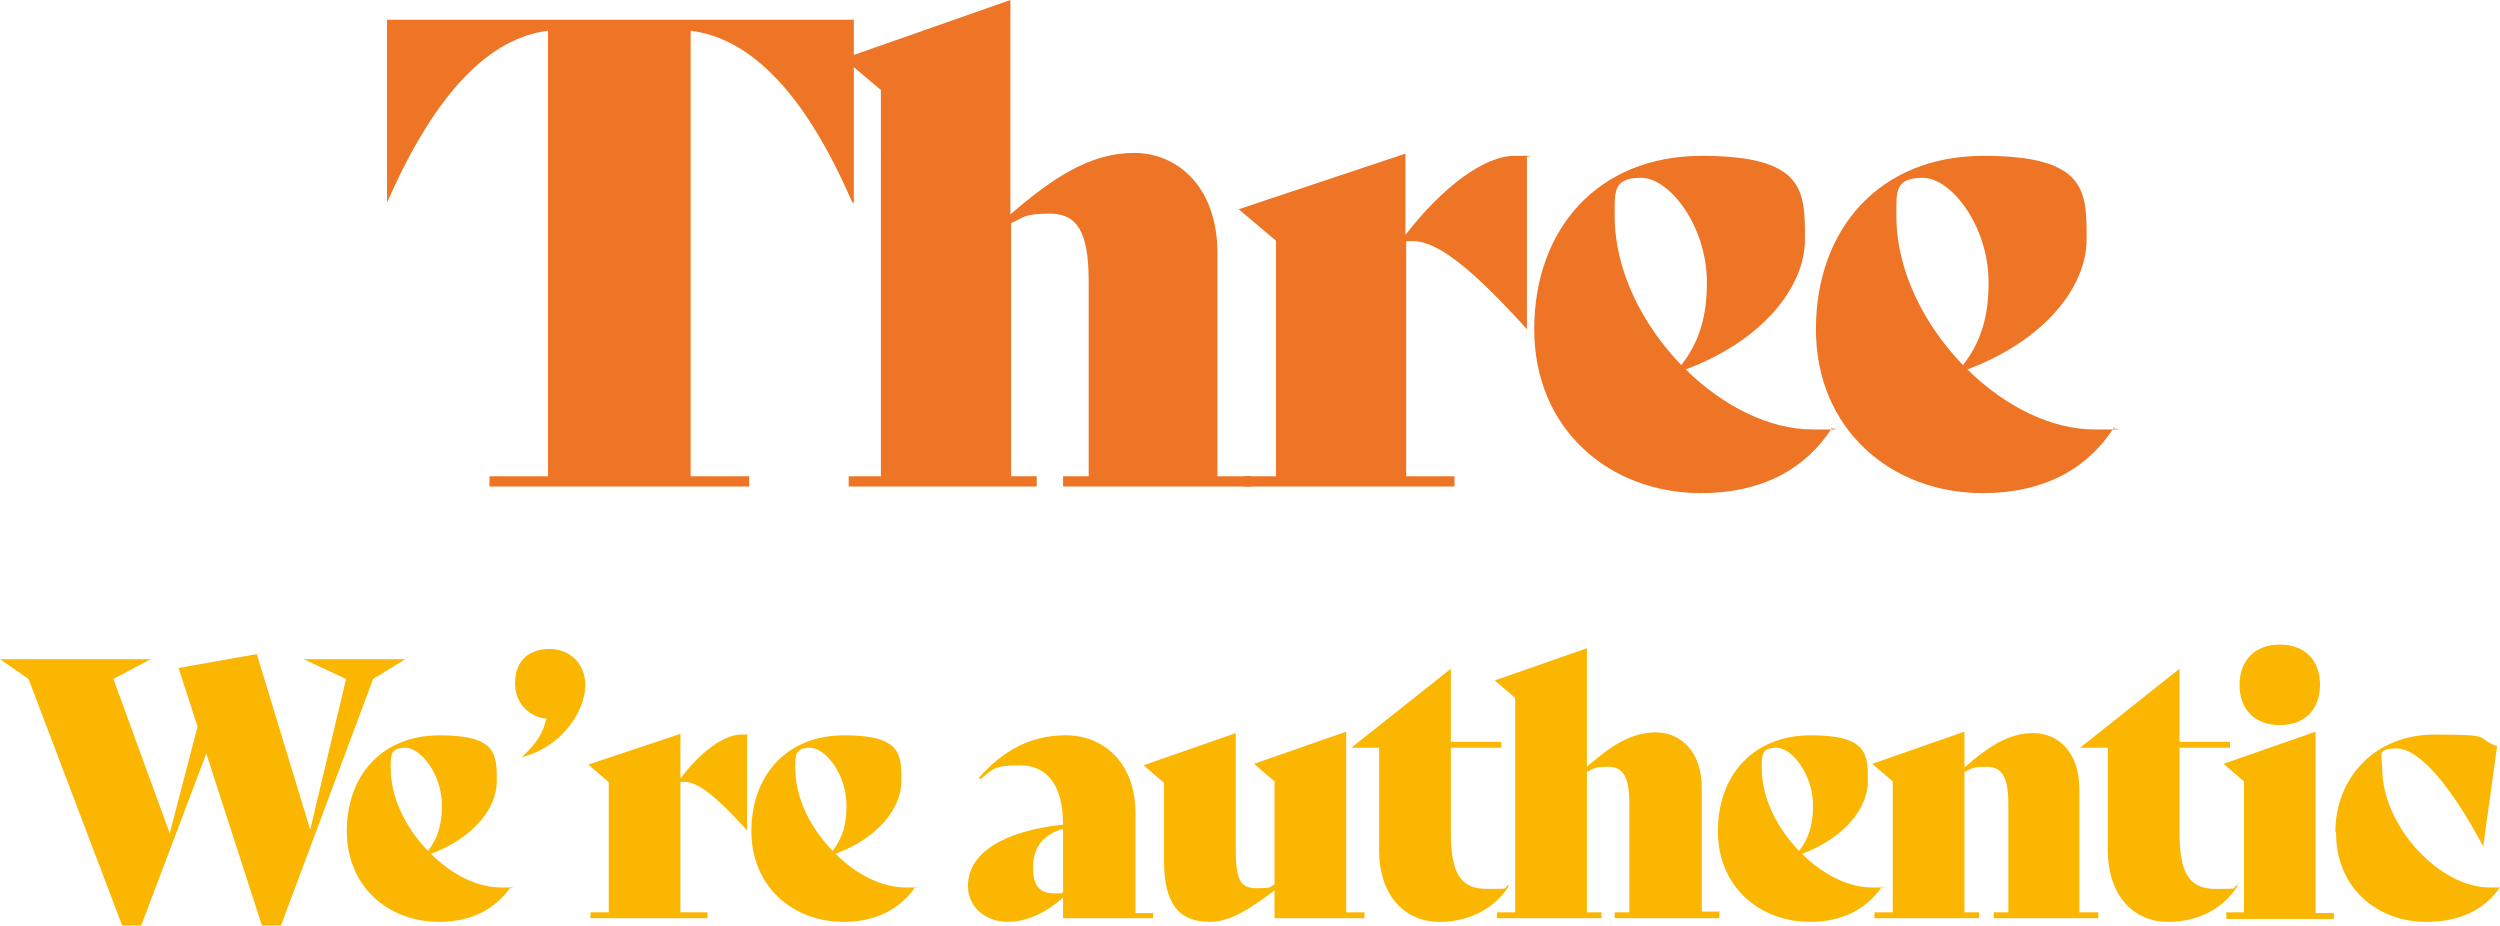
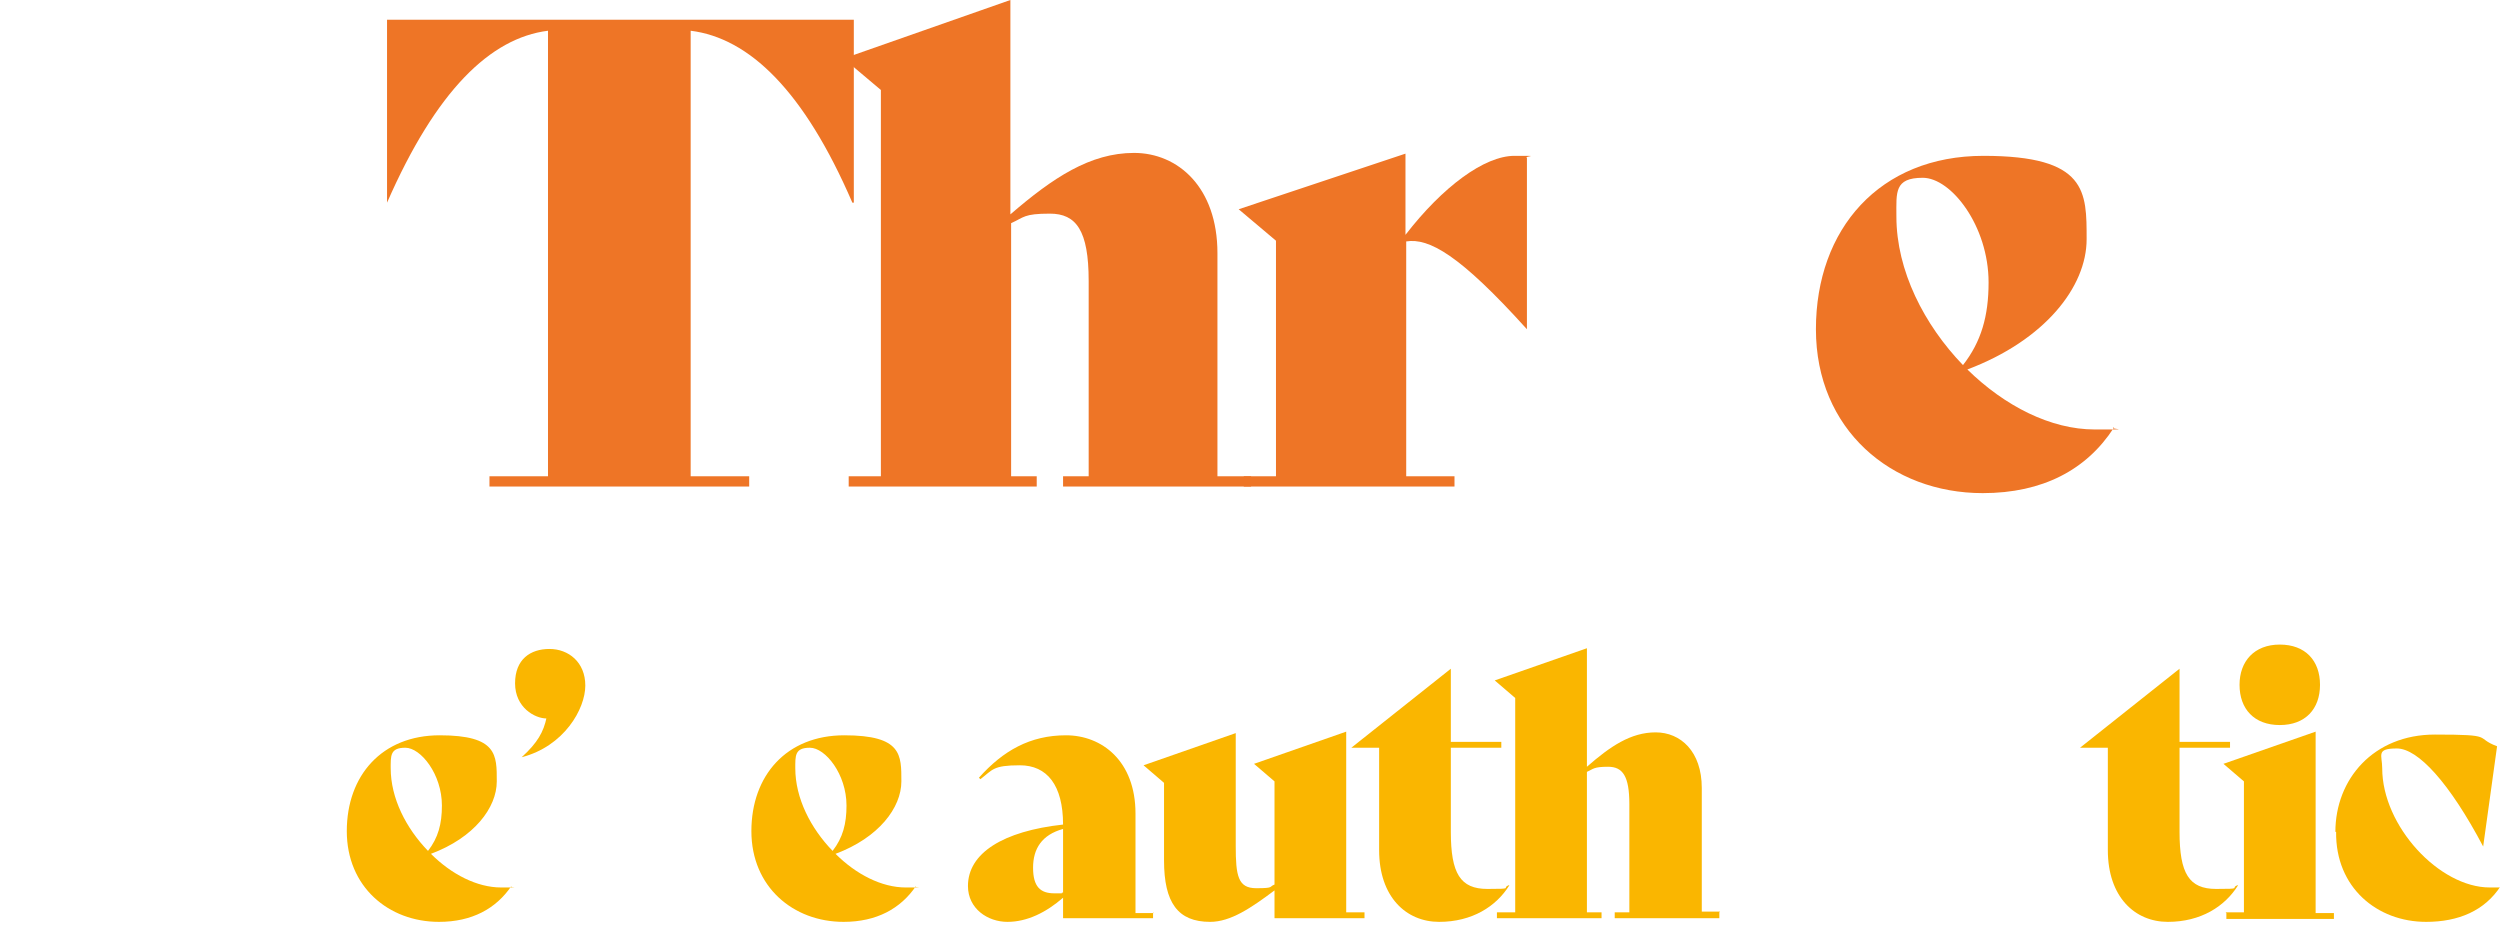
<svg xmlns="http://www.w3.org/2000/svg" id="Layer_2" version="1.1" viewBox="0 0 341.7 126.5">
  <defs>
    <style>
      .st0 {
        fill: #ee7526;
      }

      .st1 {
        fill: #fab600;
      }
    </style>
  </defs>
  <g>
    <path class="st0" d="M116.5,27.7h0c-6.6-15.3-14.1-22.5-22.1-23.5v60.9h8v1.4h-35.5v-1.4h8V4.2c-7.9,1-15.3,8.2-22,23.5h0V2.7h63.8v25h0Z" />
    <path class="st0" d="M171,65.1v1.4h-25.7v-1.4h3.5v-26.7c0-6.9-1.7-9.2-5.3-9.2s-3.5.5-5.3,1.3v34.6h3.5v1.4h-25.7v-1.4h4.4V12.3l-5.1-4.3,22.8-8v29.3c5.8-5,10.9-8.4,16.9-8.4s11.4,4.7,11.4,13.7v30.5h4.4Z" />
    <path class="st0" d="M208.7,21.5v23.5h0c-9.2-10.2-13.4-12.5-16.5-12v32.1h6.6v1.4h-28.8v-1.4h4.4v-32.2l-5.1-4.3,22.8-7.6v11.1c5.1-6.6,10.8-10.8,14.9-10.8s1.2,0,1.7.3h0Z" />
-     <path class="st0" d="M250.4,58.5c-3.7,5.7-9.7,8.9-17.9,8.9-12.5,0-22.8-8.7-22.8-22.4s8.7-23.7,22.9-23.7,14.1,4.9,14.1,11.4-5.7,13.8-16.3,17.8c5.1,5,11.4,8.2,17.4,8.2s1.8,0,2.6-.3h0c0,0,0,0,0,0ZM220.7,29.6c0,7.4,3.8,14.8,9.1,20.3,2.5-3.2,3.5-6.7,3.5-11.3,0-7.7-5.1-14.3-9-14.3s-3.6,2-3.6,5.2h0Z" />
    <path class="st0" d="M288.9,58.5c-3.7,5.7-9.7,8.9-17.9,8.9-12.5,0-22.8-8.7-22.8-22.4s8.7-23.7,22.9-23.7,14.1,4.9,14.1,11.4-5.7,13.8-16.3,17.8c5.1,5,11.4,8.2,17.4,8.2s1.8,0,2.6-.3h0c0,0,0,0,0,0ZM259.2,29.6c0,7.4,3.8,14.8,9.1,20.3,2.5-3.2,3.5-6.7,3.5-11.3,0-7.7-5.1-14.3-9-14.3s-3.6,2-3.6,5.2h0Z" />
  </g>
  <g>
-     <path class="st1" d="M55.4,90.1l-4.4,2.7-12.6,33.7h-2.6l-7.6-23.5-8.9,23.5h-2.6L3.9,92.8l-3.9-2.7h20.6l-5.1,2.7,7.7,21.1,3.8-14.6-2.6-8,10.7-1.9,7.3,24,4.9-20.6-5.8-2.7h14Z" />
    <path class="st1" d="M69.9,121.1c-2.1,3.1-5.4,4.9-9.9,4.9-6.9,0-12.6-4.8-12.6-12.4s4.8-13.1,12.7-13.1,7.8,2.7,7.8,6.3-3.1,7.7-9,9.9c2.8,2.8,6.3,4.6,9.6,4.6s1,0,1.4-.1h0s0,0,0,0ZM53.4,105c0,4.1,2.1,8.2,5.1,11.3,1.4-1.8,1.9-3.7,1.9-6.2,0-4.3-2.9-7.9-5-7.9s-2,1.1-2,2.9Z" />
    <path class="st1" d="M74.7,98.2c-1.6,0-4.3-1.5-4.3-4.8s2.1-4.7,4.7-4.7,4.9,1.8,4.9,5-2.9,8.3-8.7,9.8c2.2-2,3-3.5,3.4-5.4h0Z" />
-     <path class="st1" d="M102.1,100.5v13h0c-5.1-5.7-7.4-6.9-9.1-6.6v17.8h3.7v.8h-16v-.8h2.5v-17.8l-2.8-2.4,12.6-4.2v6.1c2.8-3.7,6-6,8.3-6s.6,0,.9.1h0Z" />
    <path class="st1" d="M125.2,121.1c-2.1,3.1-5.4,4.9-9.9,4.9-6.9,0-12.6-4.8-12.6-12.4s4.8-13.1,12.7-13.1,7.8,2.7,7.8,6.3-3.1,7.7-9,9.9c2.8,2.8,6.3,4.6,9.6,4.6s1,0,1.4-.1h0s0,0,0,0ZM108.7,105c0,4.1,2.1,8.2,5.1,11.3,1.4-1.8,1.9-3.7,1.9-6.2,0-4.3-2.9-7.9-5-7.9s-2,1.1-2,2.9h0Z" />
    <path class="st1" d="M157.6,124.7v.8h-12.3v-2.8c-2.3,2-4.9,3.3-7.6,3.3s-5.4-1.8-5.4-4.9c0-4.5,4.8-7.5,13-8.4,0-5.4-2.2-8.1-5.9-8.1s-3.7.6-5.4,1.9l-.2-.2c3.3-3.7,7-5.8,11.9-5.8s9.5,3.5,9.5,10.7v13.6h2.5ZM145.3,122v-8.7c-2.9.8-4.1,2.7-4.1,5.3s1,3.5,2.9,3.5.7,0,1.1-.1h0Z" />
    <path class="st1" d="M186.5,124.7v.8h-12.3v-3.8c-3.2,2.4-6,4.3-8.8,4.3-4.4,0-6.3-2.6-6.3-8.4v-10.6l-2.8-2.4,12.6-4.4v15.4c0,4.1.3,5.8,2.8,5.8s1.7-.2,2.5-.5v-14.1l-2.8-2.4,12.6-4.4v24.7h2.5Z" />
    <path class="st1" d="M206.3,121c-1.8,2.9-5.1,5-9.6,5s-8.2-3.4-8.2-9.8v-14h-3.8s13.6-10.8,13.6-10.8v10h6.9v.8h-6.9v11.5c0,5.7,1.3,7.8,5,7.8s1.9-.1,2.9-.5h0s0,0,0,0Z" />
    <path class="st1" d="M235,124.7v.8h-14.3v-.8h2v-14.8c0-3.8-.9-5.1-2.9-5.1s-2,.3-2.9.7v19.2h2v.8h-14.3v-.8h2.5v-29.3l-2.8-2.4,12.6-4.4v16.2c3.2-2.8,6-4.7,9.4-4.7s6.3,2.6,6.3,7.6v16.9h2.5Z" />
-     <path class="st1" d="M257.3,121.1c-2.1,3.1-5.4,4.9-9.9,4.9-6.9,0-12.6-4.8-12.6-12.4s4.8-13.1,12.7-13.1,7.8,2.7,7.8,6.3-3.1,7.7-9,9.9c2.8,2.8,6.3,4.6,9.6,4.6s1,0,1.4-.1h0s0,0,0,0ZM240.8,105c0,4.1,2.1,8.2,5.1,11.3,1.4-1.8,1.9-3.7,1.9-6.2,0-4.3-2.9-7.9-5-7.9s-2,1.1-2,2.9h0Z" />
-     <path class="st1" d="M286.8,124.7v.8h-14.3v-.8h2v-14.8c0-3.8-.9-5.1-3-5.1s-2,.3-3,.7v19.2h2v.8h-14.3v-.8h2.5v-17.9l-2.8-2.4,12.6-4.4v4.9c3.2-2.8,6-4.7,9.4-4.7s6.3,2.6,6.3,7.6v16.9h2.5Z" />
    <path class="st1" d="M305.9,121c-1.8,2.9-5.1,5-9.6,5s-8.2-3.4-8.2-9.8v-14h-3.8s13.6-10.8,13.6-10.8v10h6.9v.8h-6.9v11.5c0,5.7,1.3,7.8,5,7.8s1.9-.1,2.9-.5h0s0,0,0,0Z" />
    <path class="st1" d="M304.2,124.7h2.5v-17.9l-2.8-2.4,12.6-4.4v24.8h2.5v.8h-14.7v-.8h0ZM306.1,93.6c0-3.2,2-5.5,5.5-5.5s5.5,2.2,5.5,5.5-2,5.5-5.5,5.5-5.5-2.2-5.5-5.5Z" />
    <path class="st1" d="M319.2,113.7c0-7.2,5.2-13.3,13.6-13.3s5.3.4,8.5,1.6l-1.9,13.7h0c-4.6-8.7-8.9-13.4-11.8-13.4s-2,.9-2,2.7c0,7.9,7.8,16.3,14.7,16.3s1,0,1.5-.2h0c-2.2,3.4-5.8,4.9-10.2,4.9-6.7,0-12.4-4.7-12.3-12.3Z" />
  </g>
</svg>